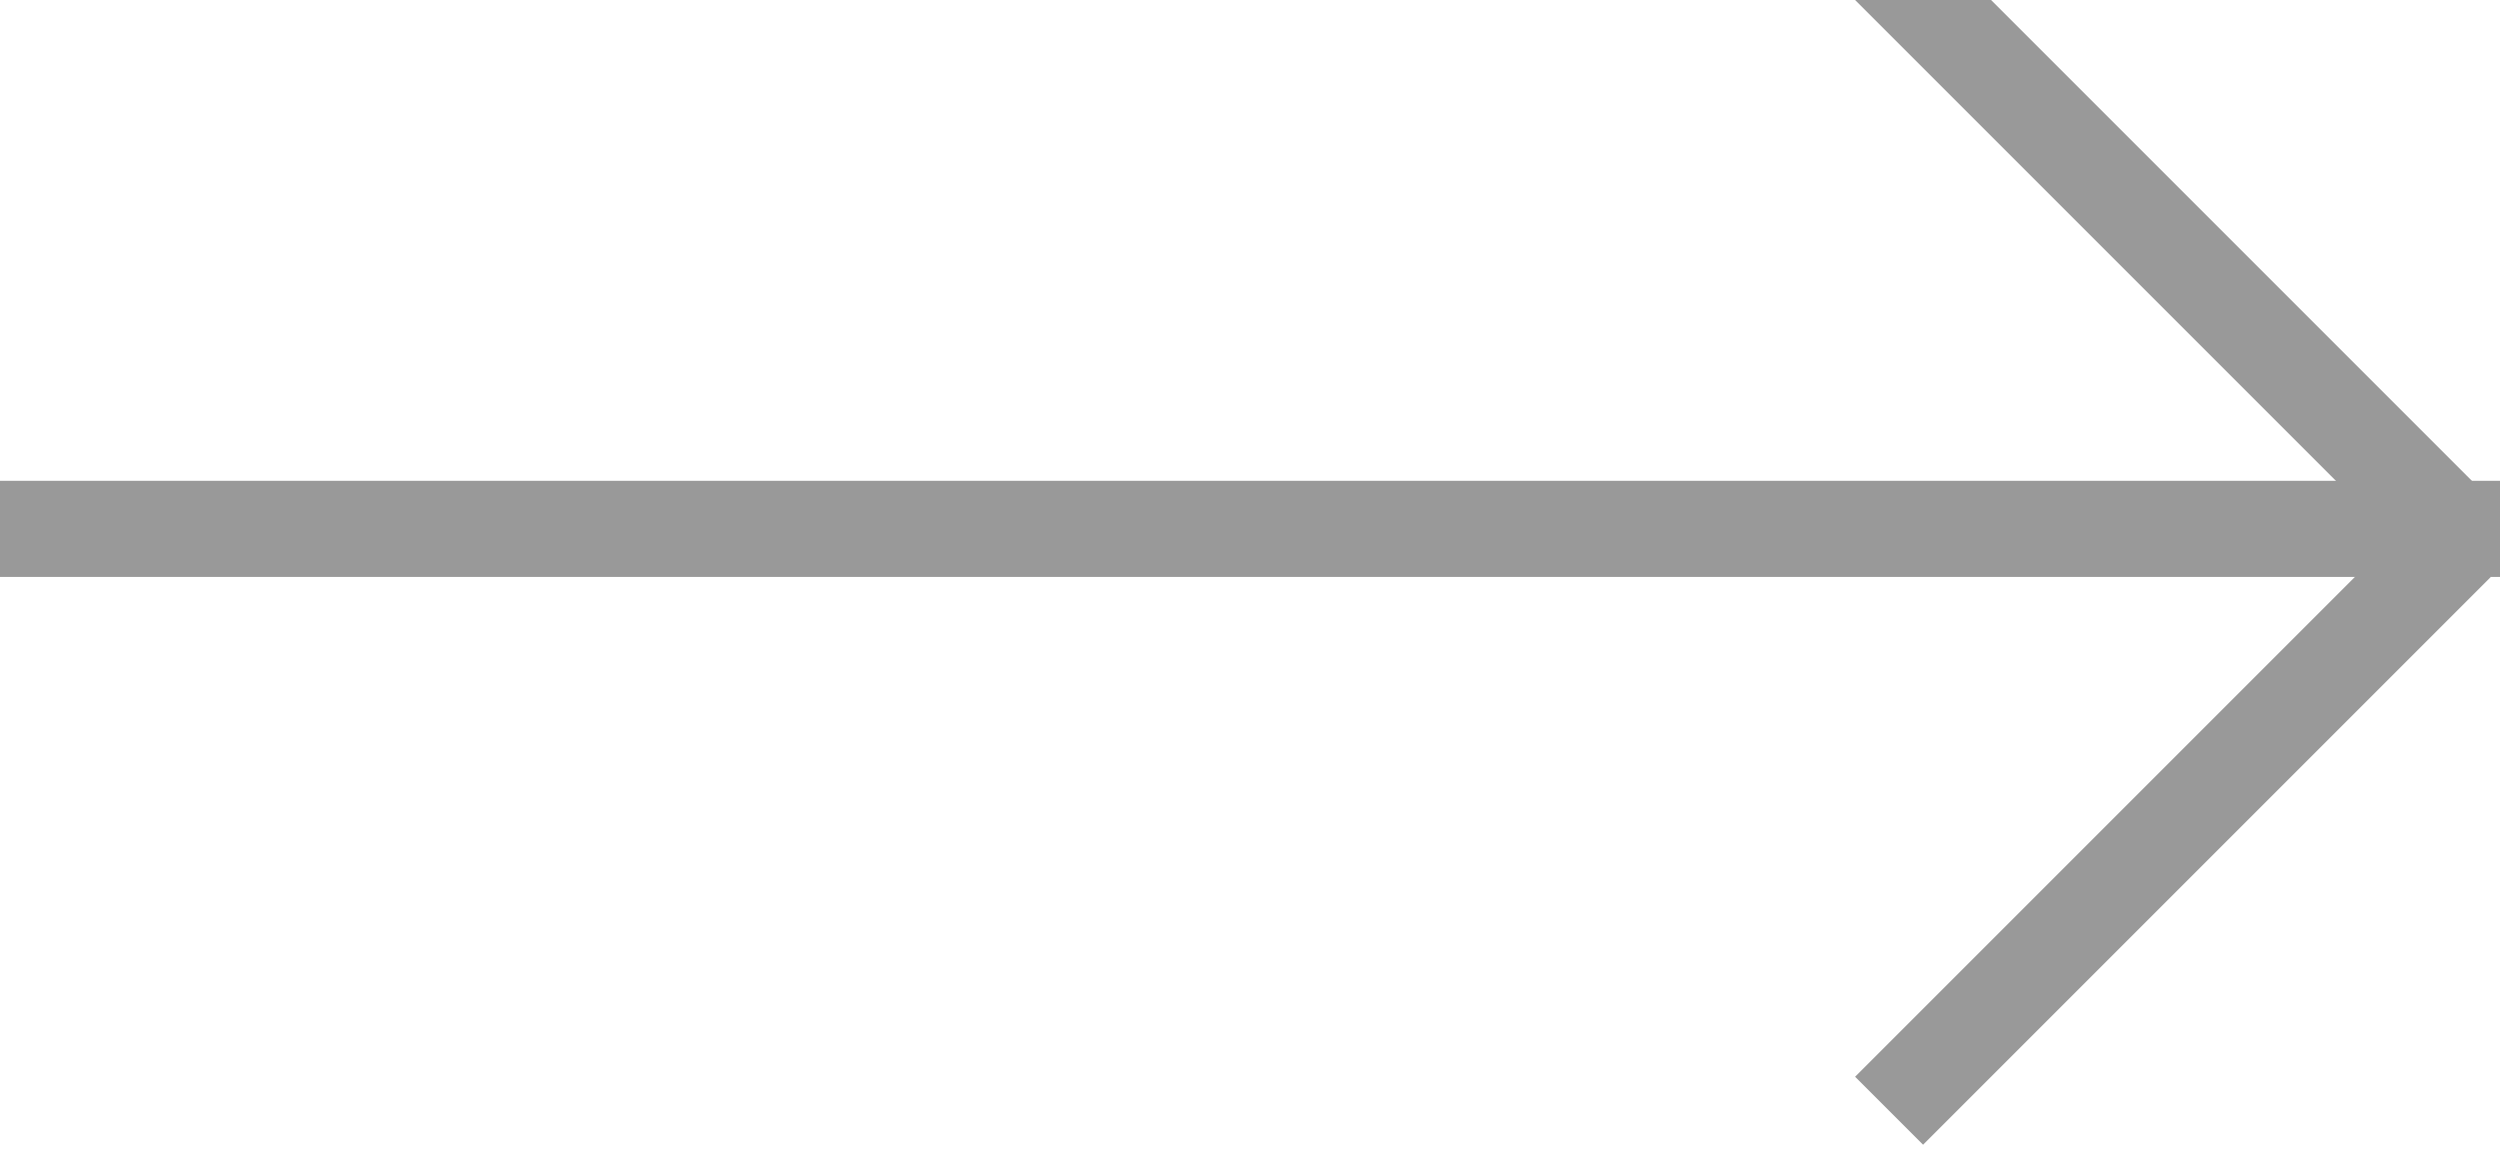
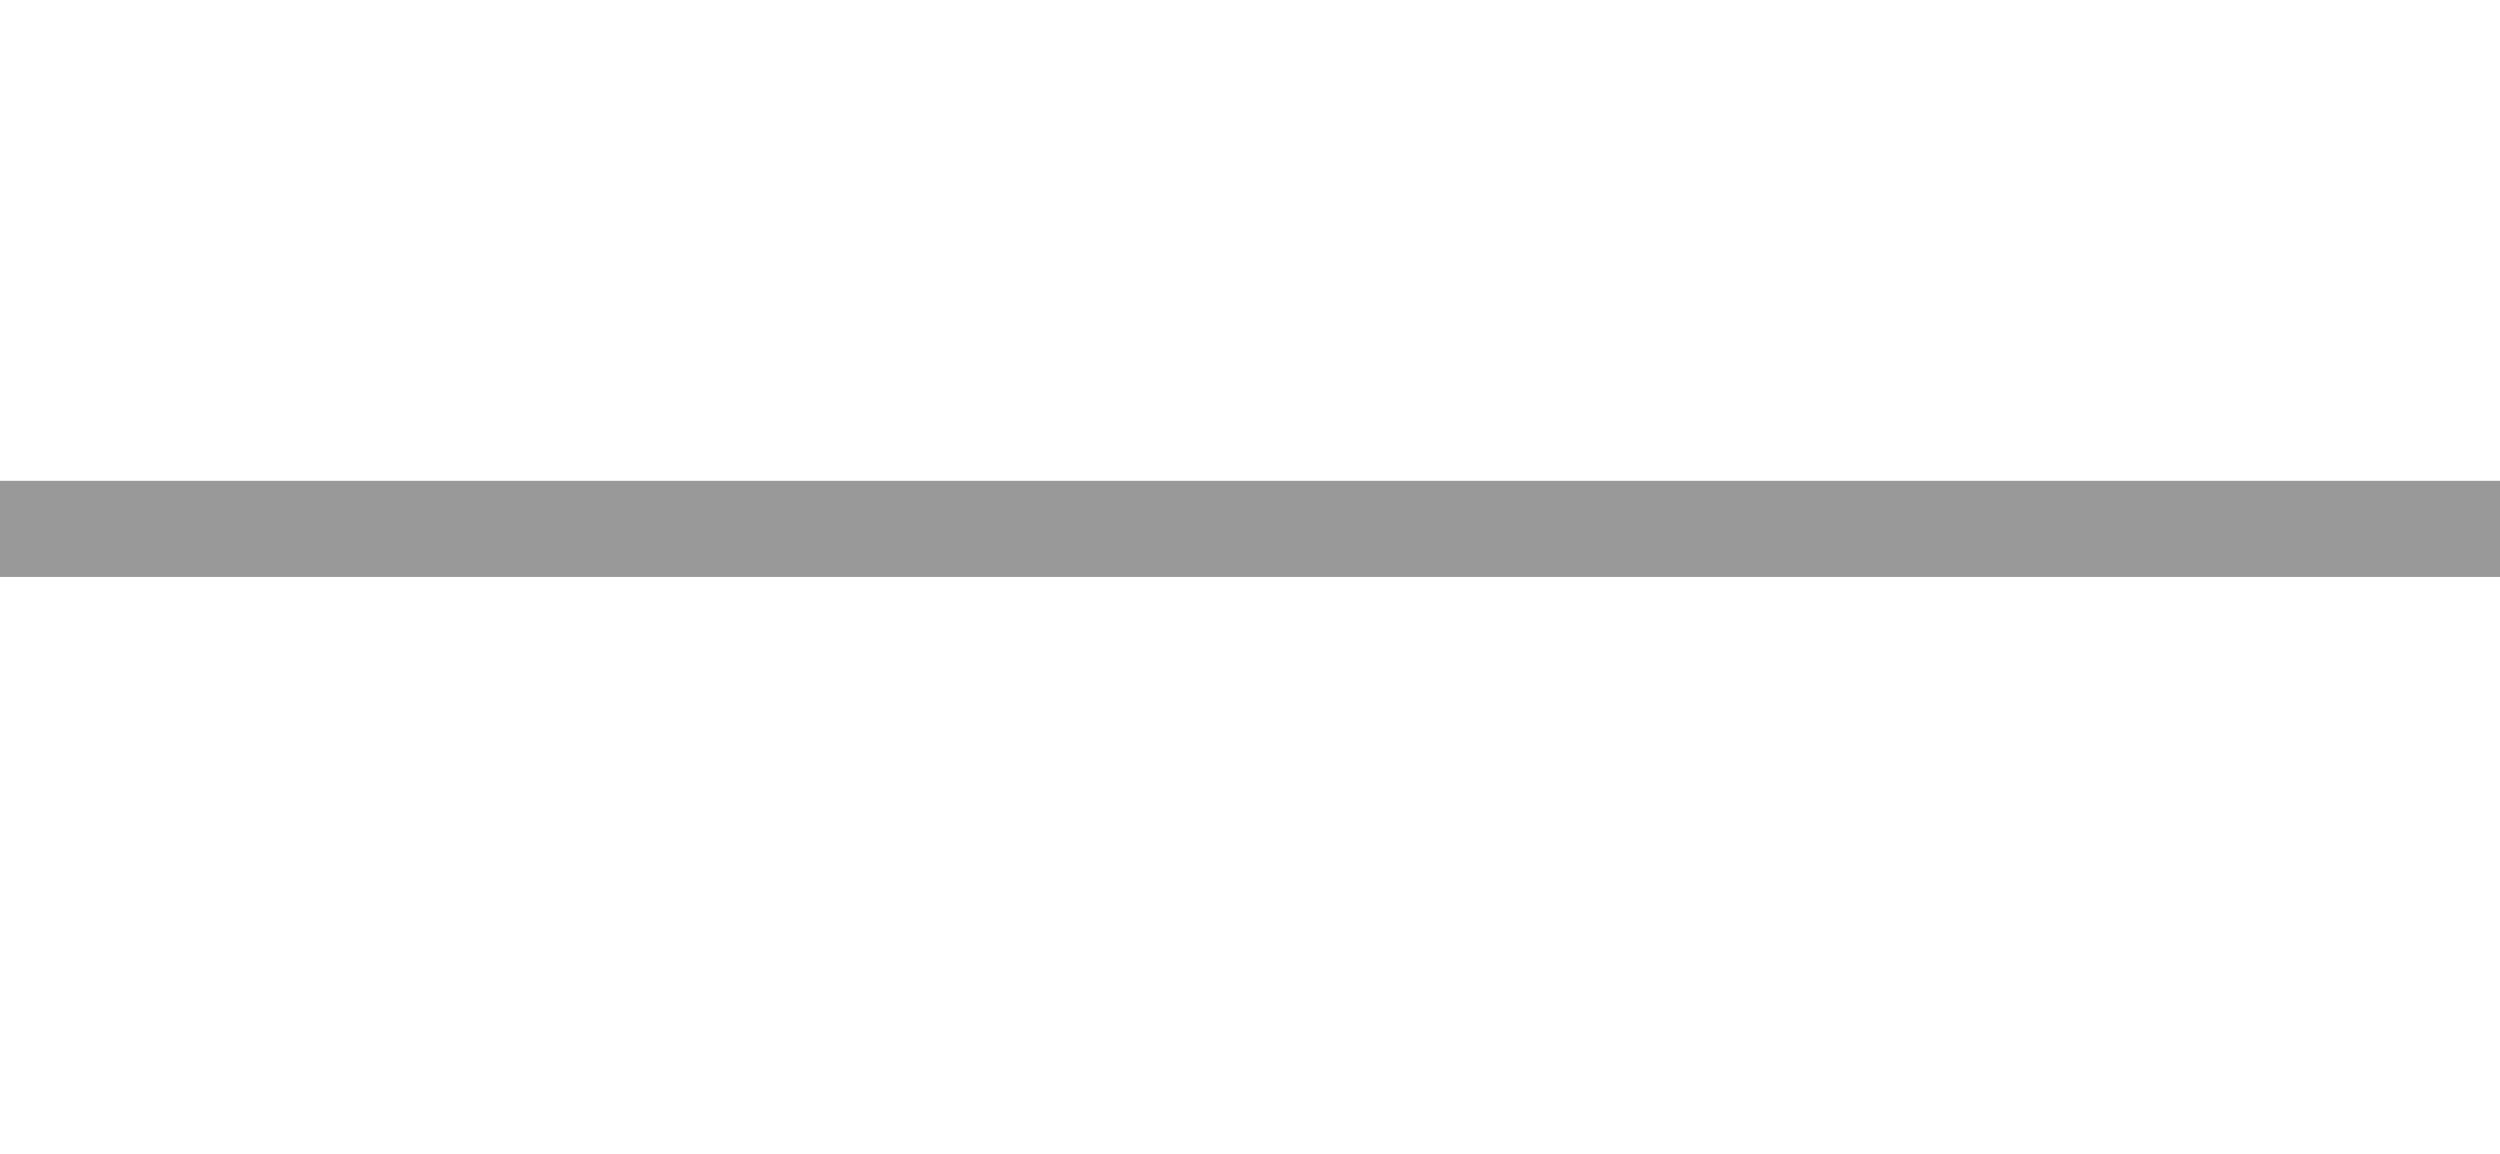
<svg xmlns="http://www.w3.org/2000/svg" width="26px" height="12px" viewBox="0 0 26 12" version="1.1">
  <title>编组 7</title>
  <desc>Created with Sketch.</desc>
  <g id="奔强电路官网" stroke="none" stroke-width="1" fill="none" fill-rule="evenodd" stroke-linecap="square">
    <g id="画板" transform="translate(-123, -55)" stroke="#999999">
      <g id="编组-7" transform="translate(123, 55)">
        <path d="M0,5.5 C0,5.5 26,5.5 26,5.5 C26,5.5 0,5.5 0,5.5 Z" id="直线-2" />
-         <line x1="20" y1="0" x2="25.303" y2="5.303" id="直线-3" />
-         <line x1="20" y1="6" x2="25.197" y2="11.197" id="直线-3" transform="translate(22.599, 8.599) scale(1, -1) translate(-22.599, -8.599) " />
      </g>
    </g>
  </g>
</svg>